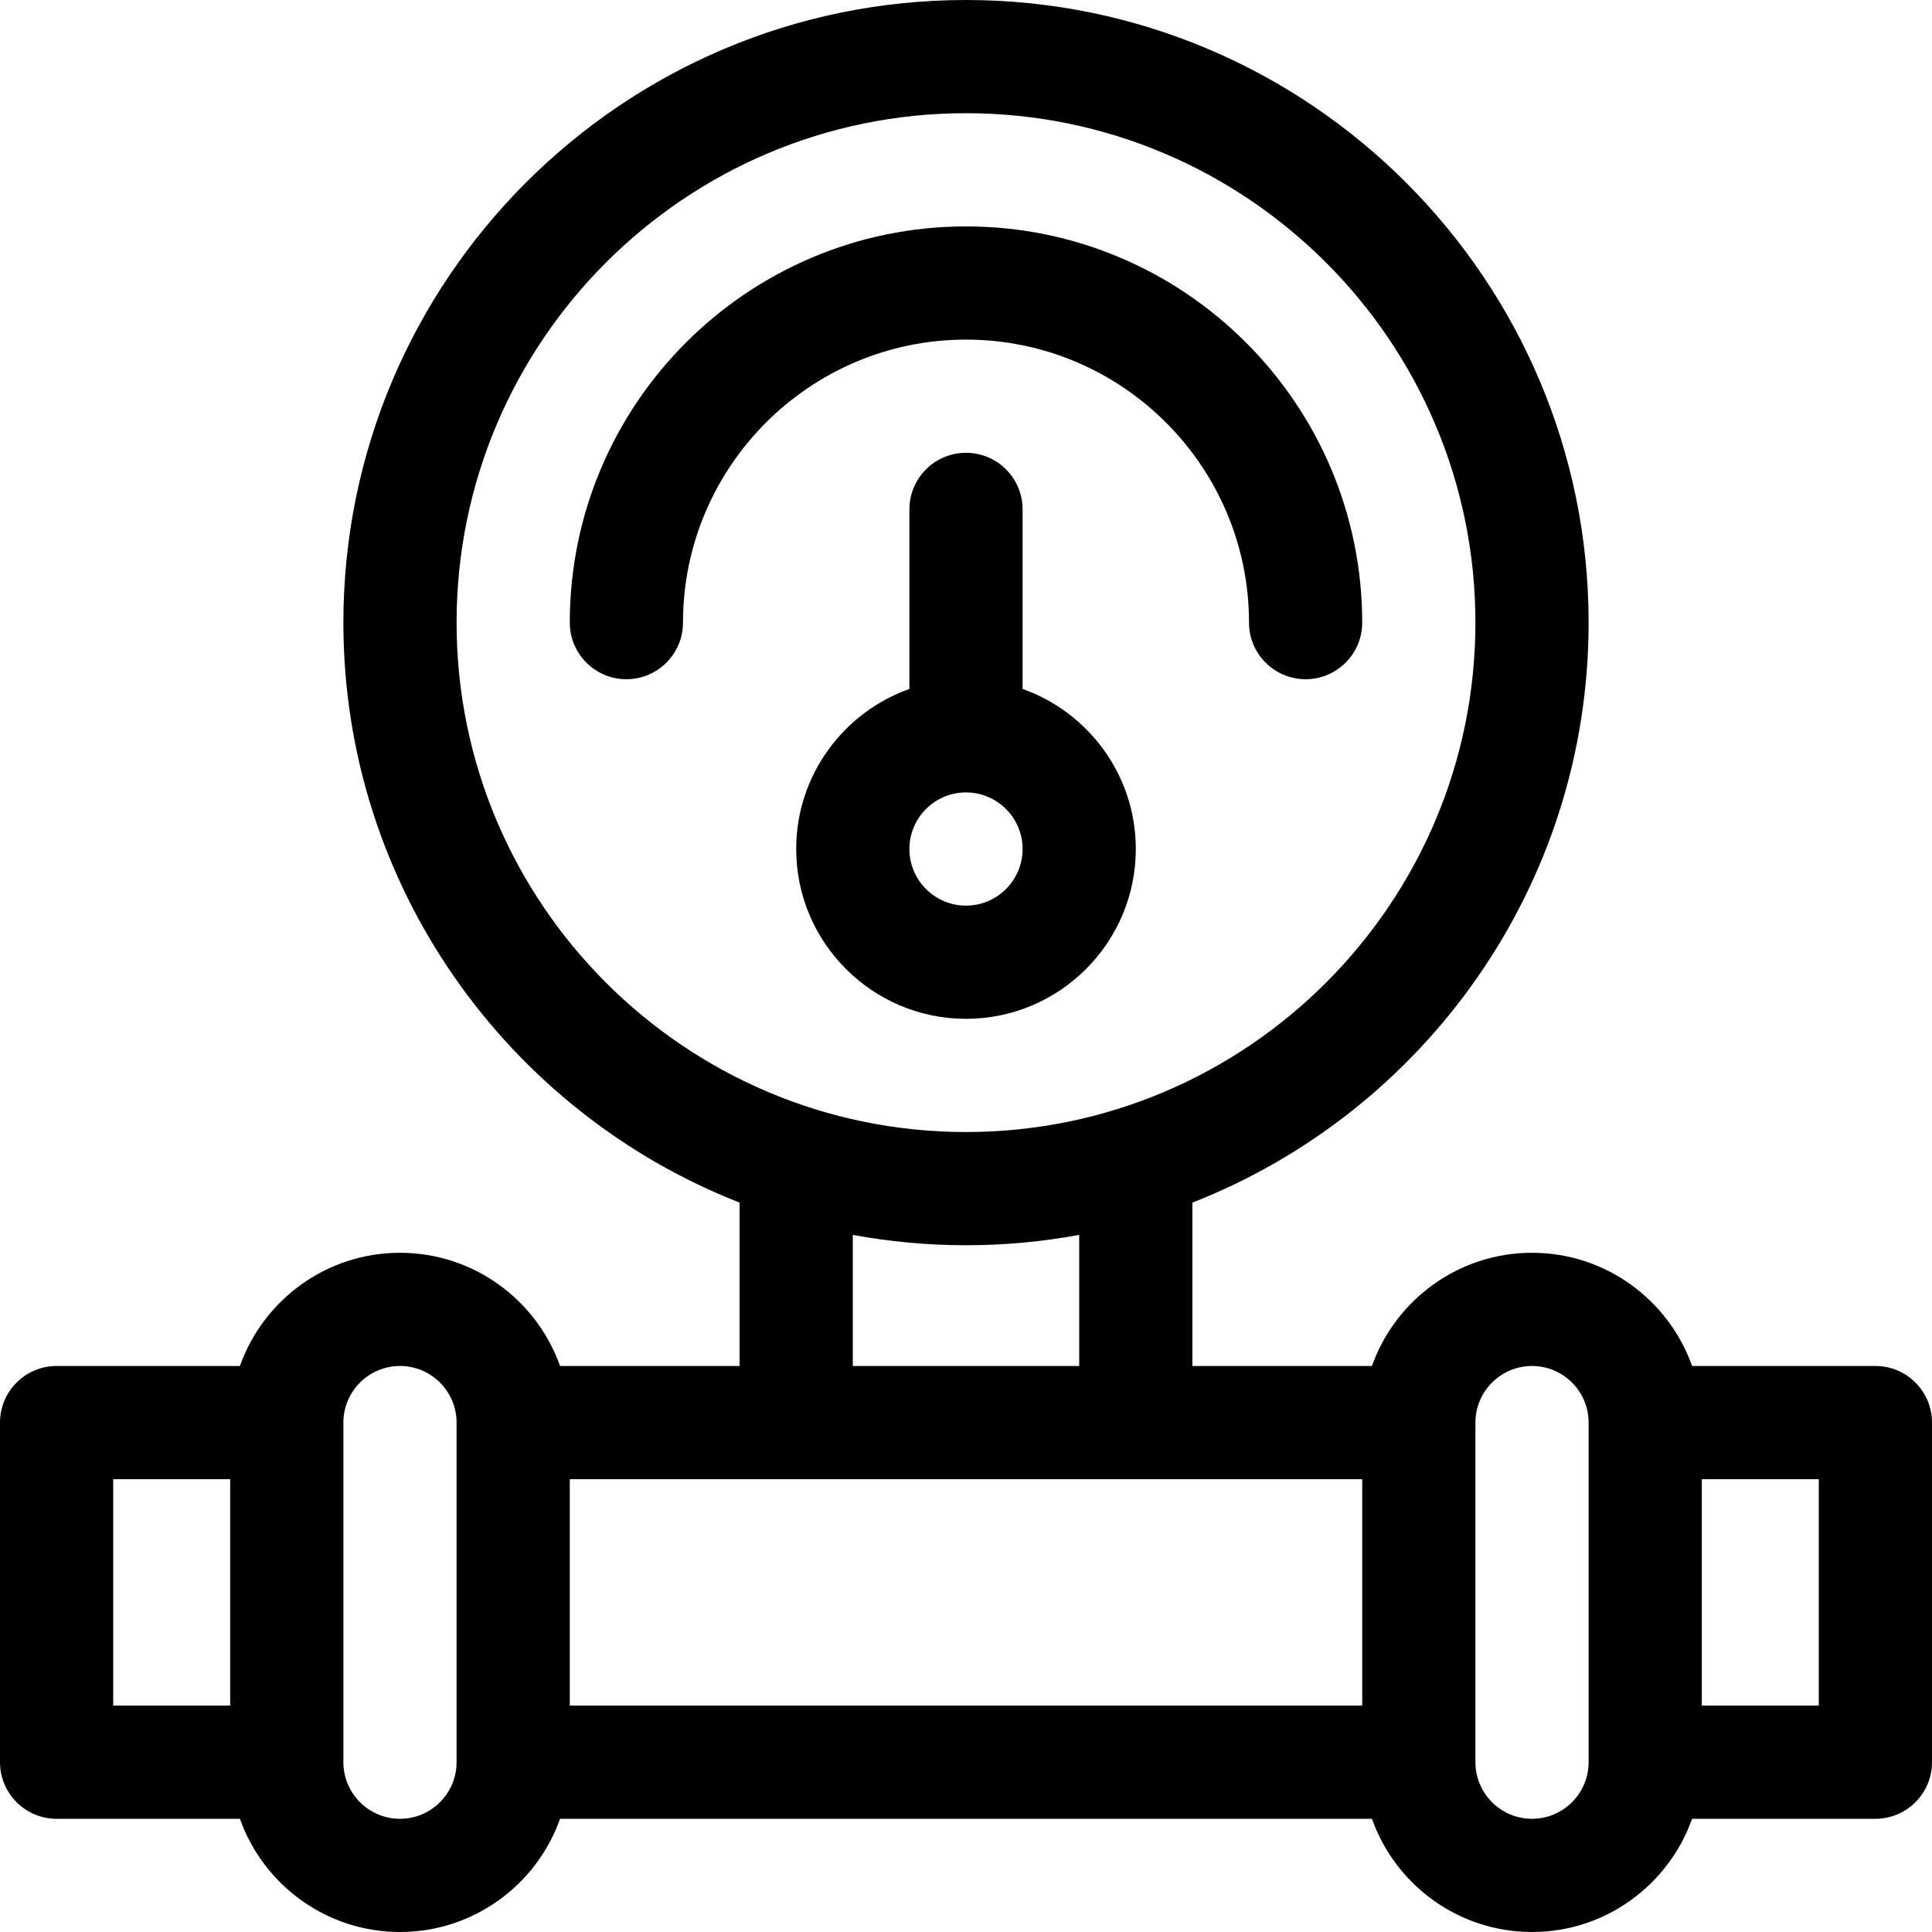
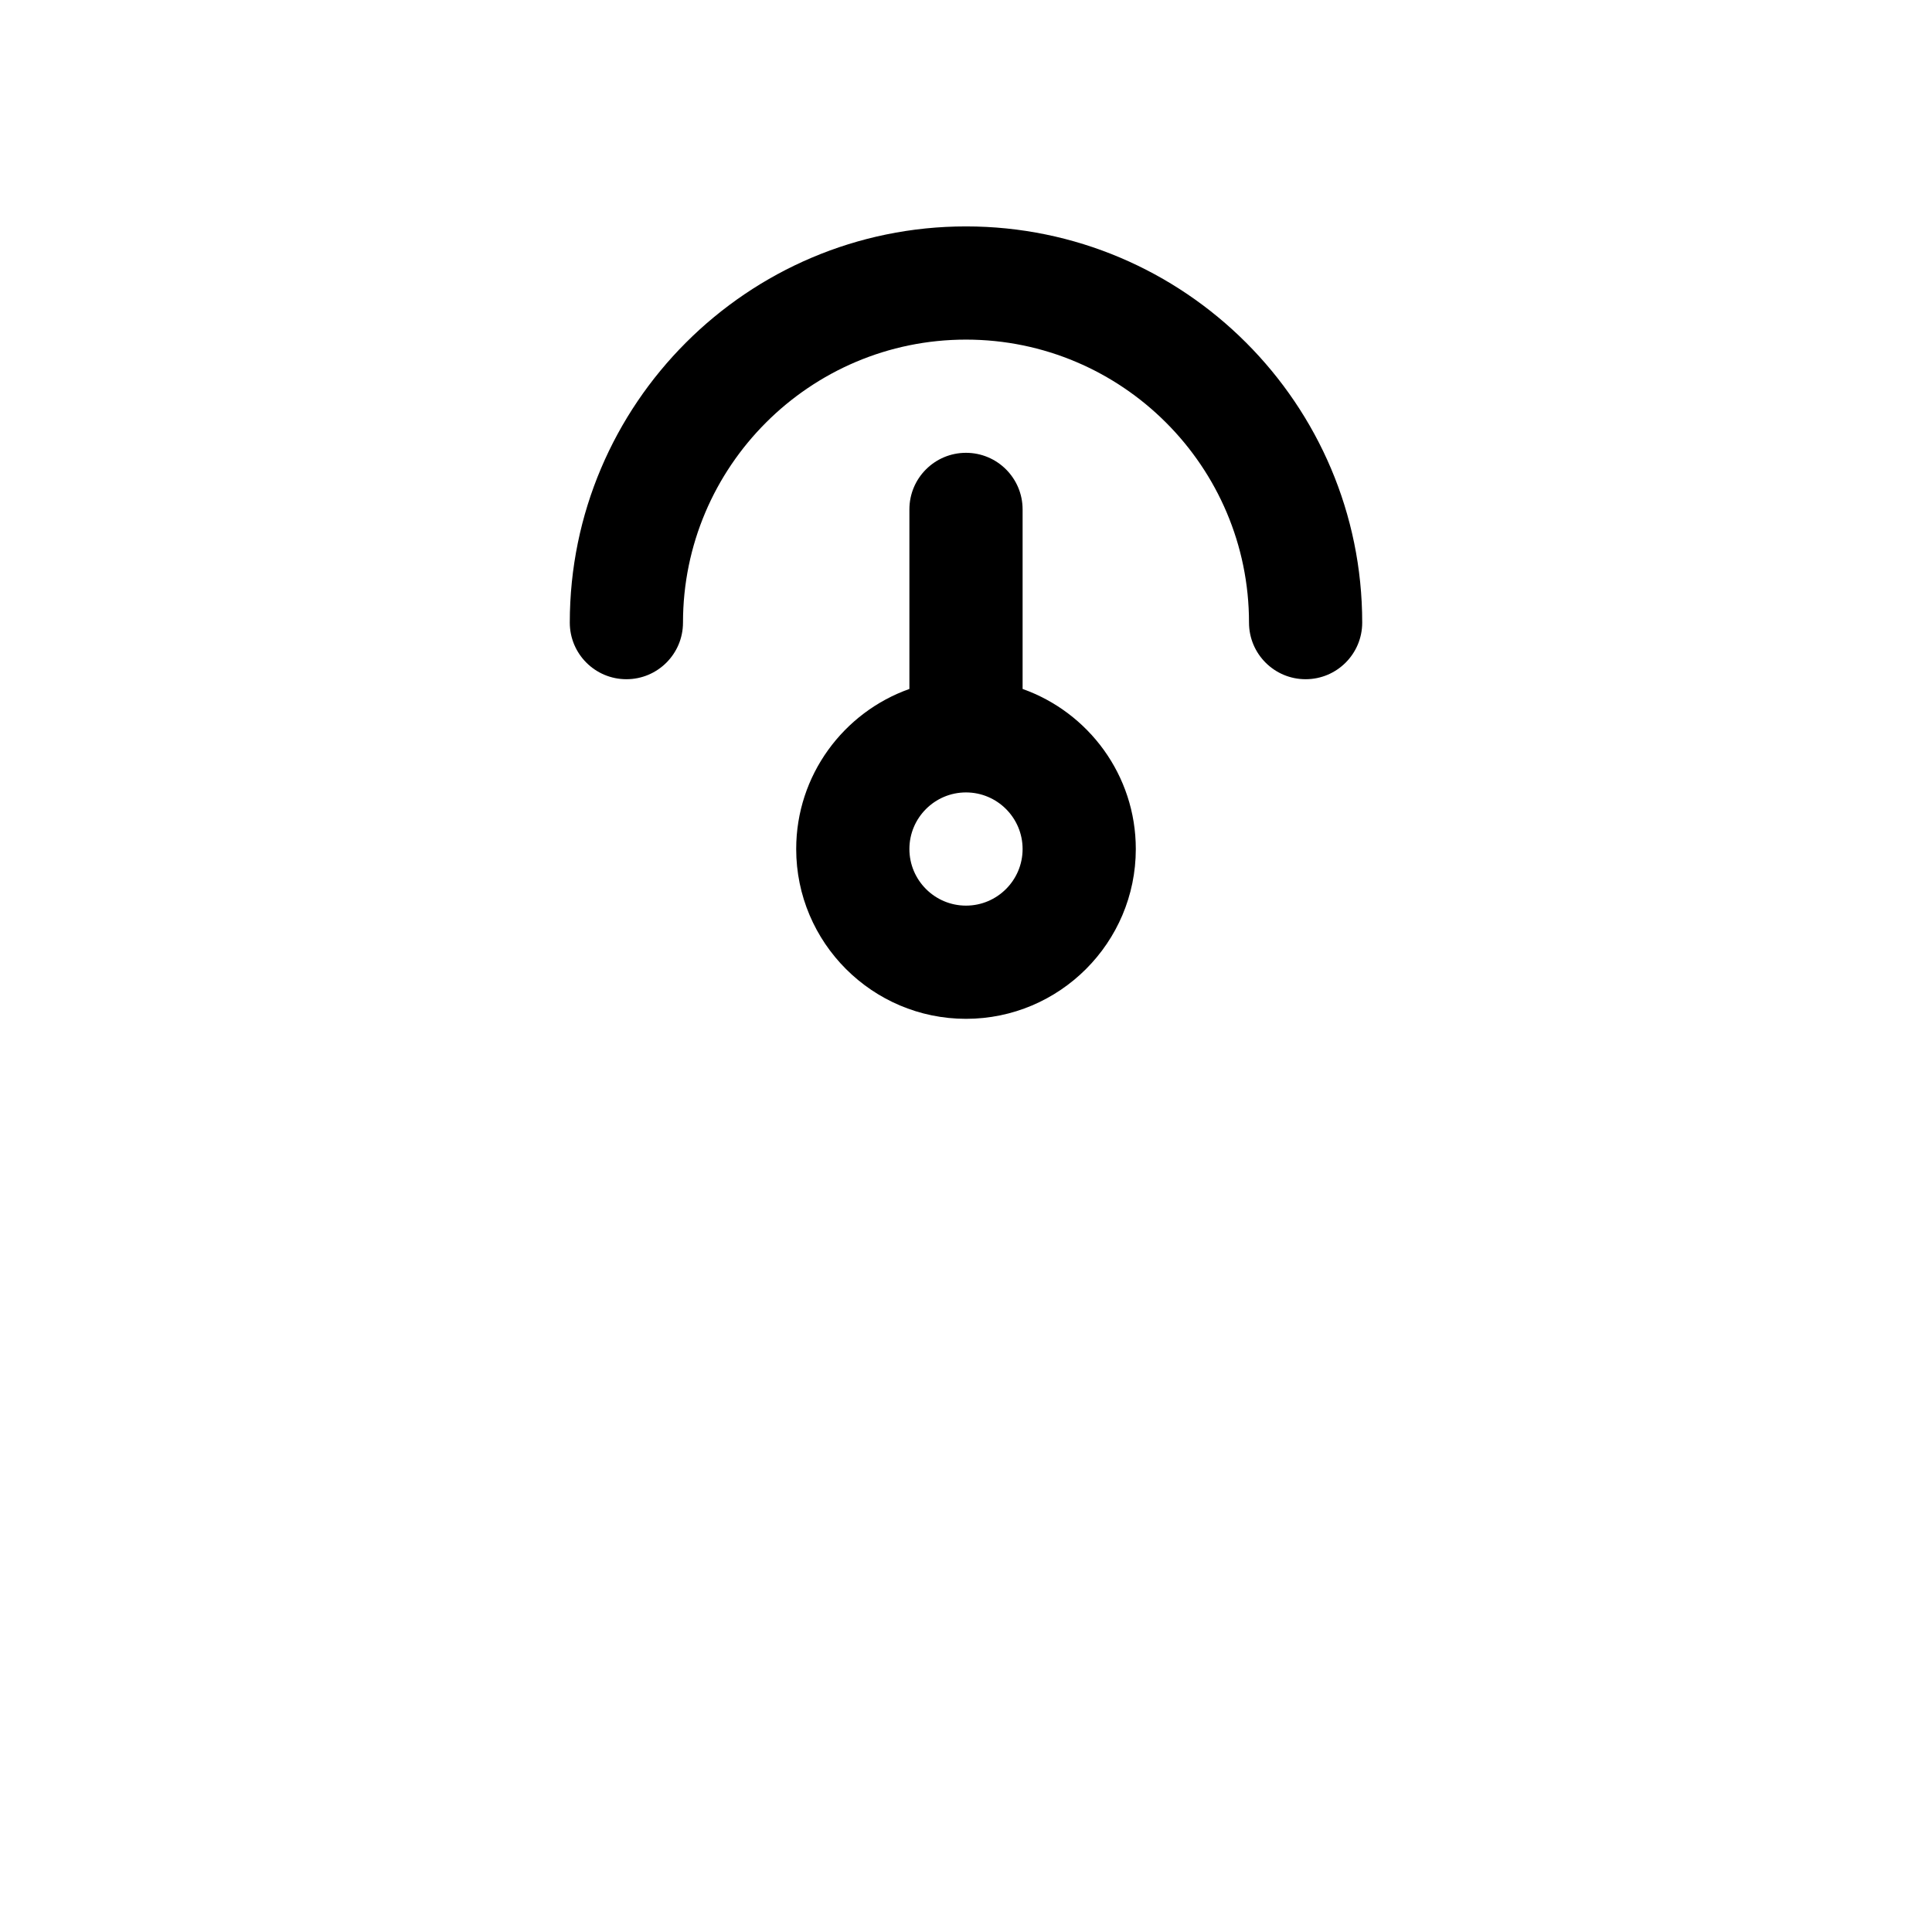
<svg xmlns="http://www.w3.org/2000/svg" xml:space="preserve" viewBox="0 0 512 512">
  <path d="M256 60c-57.897 0-105 47.103-105 105 0 8.284 6.716 15 15 15s15-6.716 15-15c0-41.355 33.645-75 75-75s75 33.645 75 75c0 8.284 6.716 15 15 15s15-6.716 15-15c0-57.897-47.103-105-105-105z" />
-   <path d="M497 362h-48.58c-6.192-17.459-22.865-30-42.42-30s-36.228 12.541-42.42 30H316v-43.295C377.402 294.653 421 234.824 421 165 421 74.019 346.981 0 256 0S91 74.019 91 165c0 69.824 43.598 129.653 105 153.705V362h-47.58c-6.192-17.459-22.865-30-42.42-30s-36.228 12.541-42.42 30H15c-8.284 0-15 6.716-15 15v90c0 8.284 6.716 15 15 15h48.58c6.192 17.459 22.865 30 42.42 30s36.228-12.541 42.42-30h215.16c6.192 17.459 22.865 30 42.42 30s36.228-12.541 42.42-30H497c8.284 0 15-6.716 15-15v-90c0-8.284-6.716-15-15-15zM61 452H30v-60h31v60zm60 15c0 8.271-6.729 15-15 15s-15-6.729-15-15v-90c0-8.271 6.729-15 15-15s15 6.729 15 15v90zm0-302c0-74.439 60.561-135 135-135s135 60.561 135 135-60.561 135-135 135-135-60.561-135-135zm165 162.259V362h-60v-34.741c9.732 1.795 19.757 2.741 30 2.741s20.268-.946 30-2.741zM361 452H151v-60h210v60zm60 15c0 8.271-6.729 15-15 15s-15-6.729-15-15v-90c0-8.271 6.729-15 15-15s15 6.729 15 15v90zm61-15h-31v-60h31v60z" />
  <path d="M271 182.58V135c0-8.284-6.716-15-15-15s-15 6.716-15 15v47.58c-17.459 6.192-30 22.865-30 42.42 0 24.813 20.187 45 45 45s45-20.187 45-45c0-19.555-12.541-36.228-30-42.42zM256 240c-8.271 0-15-6.729-15-15s6.729-15 15-15 15 6.729 15 15-6.729 15-15 15z" />
</svg>